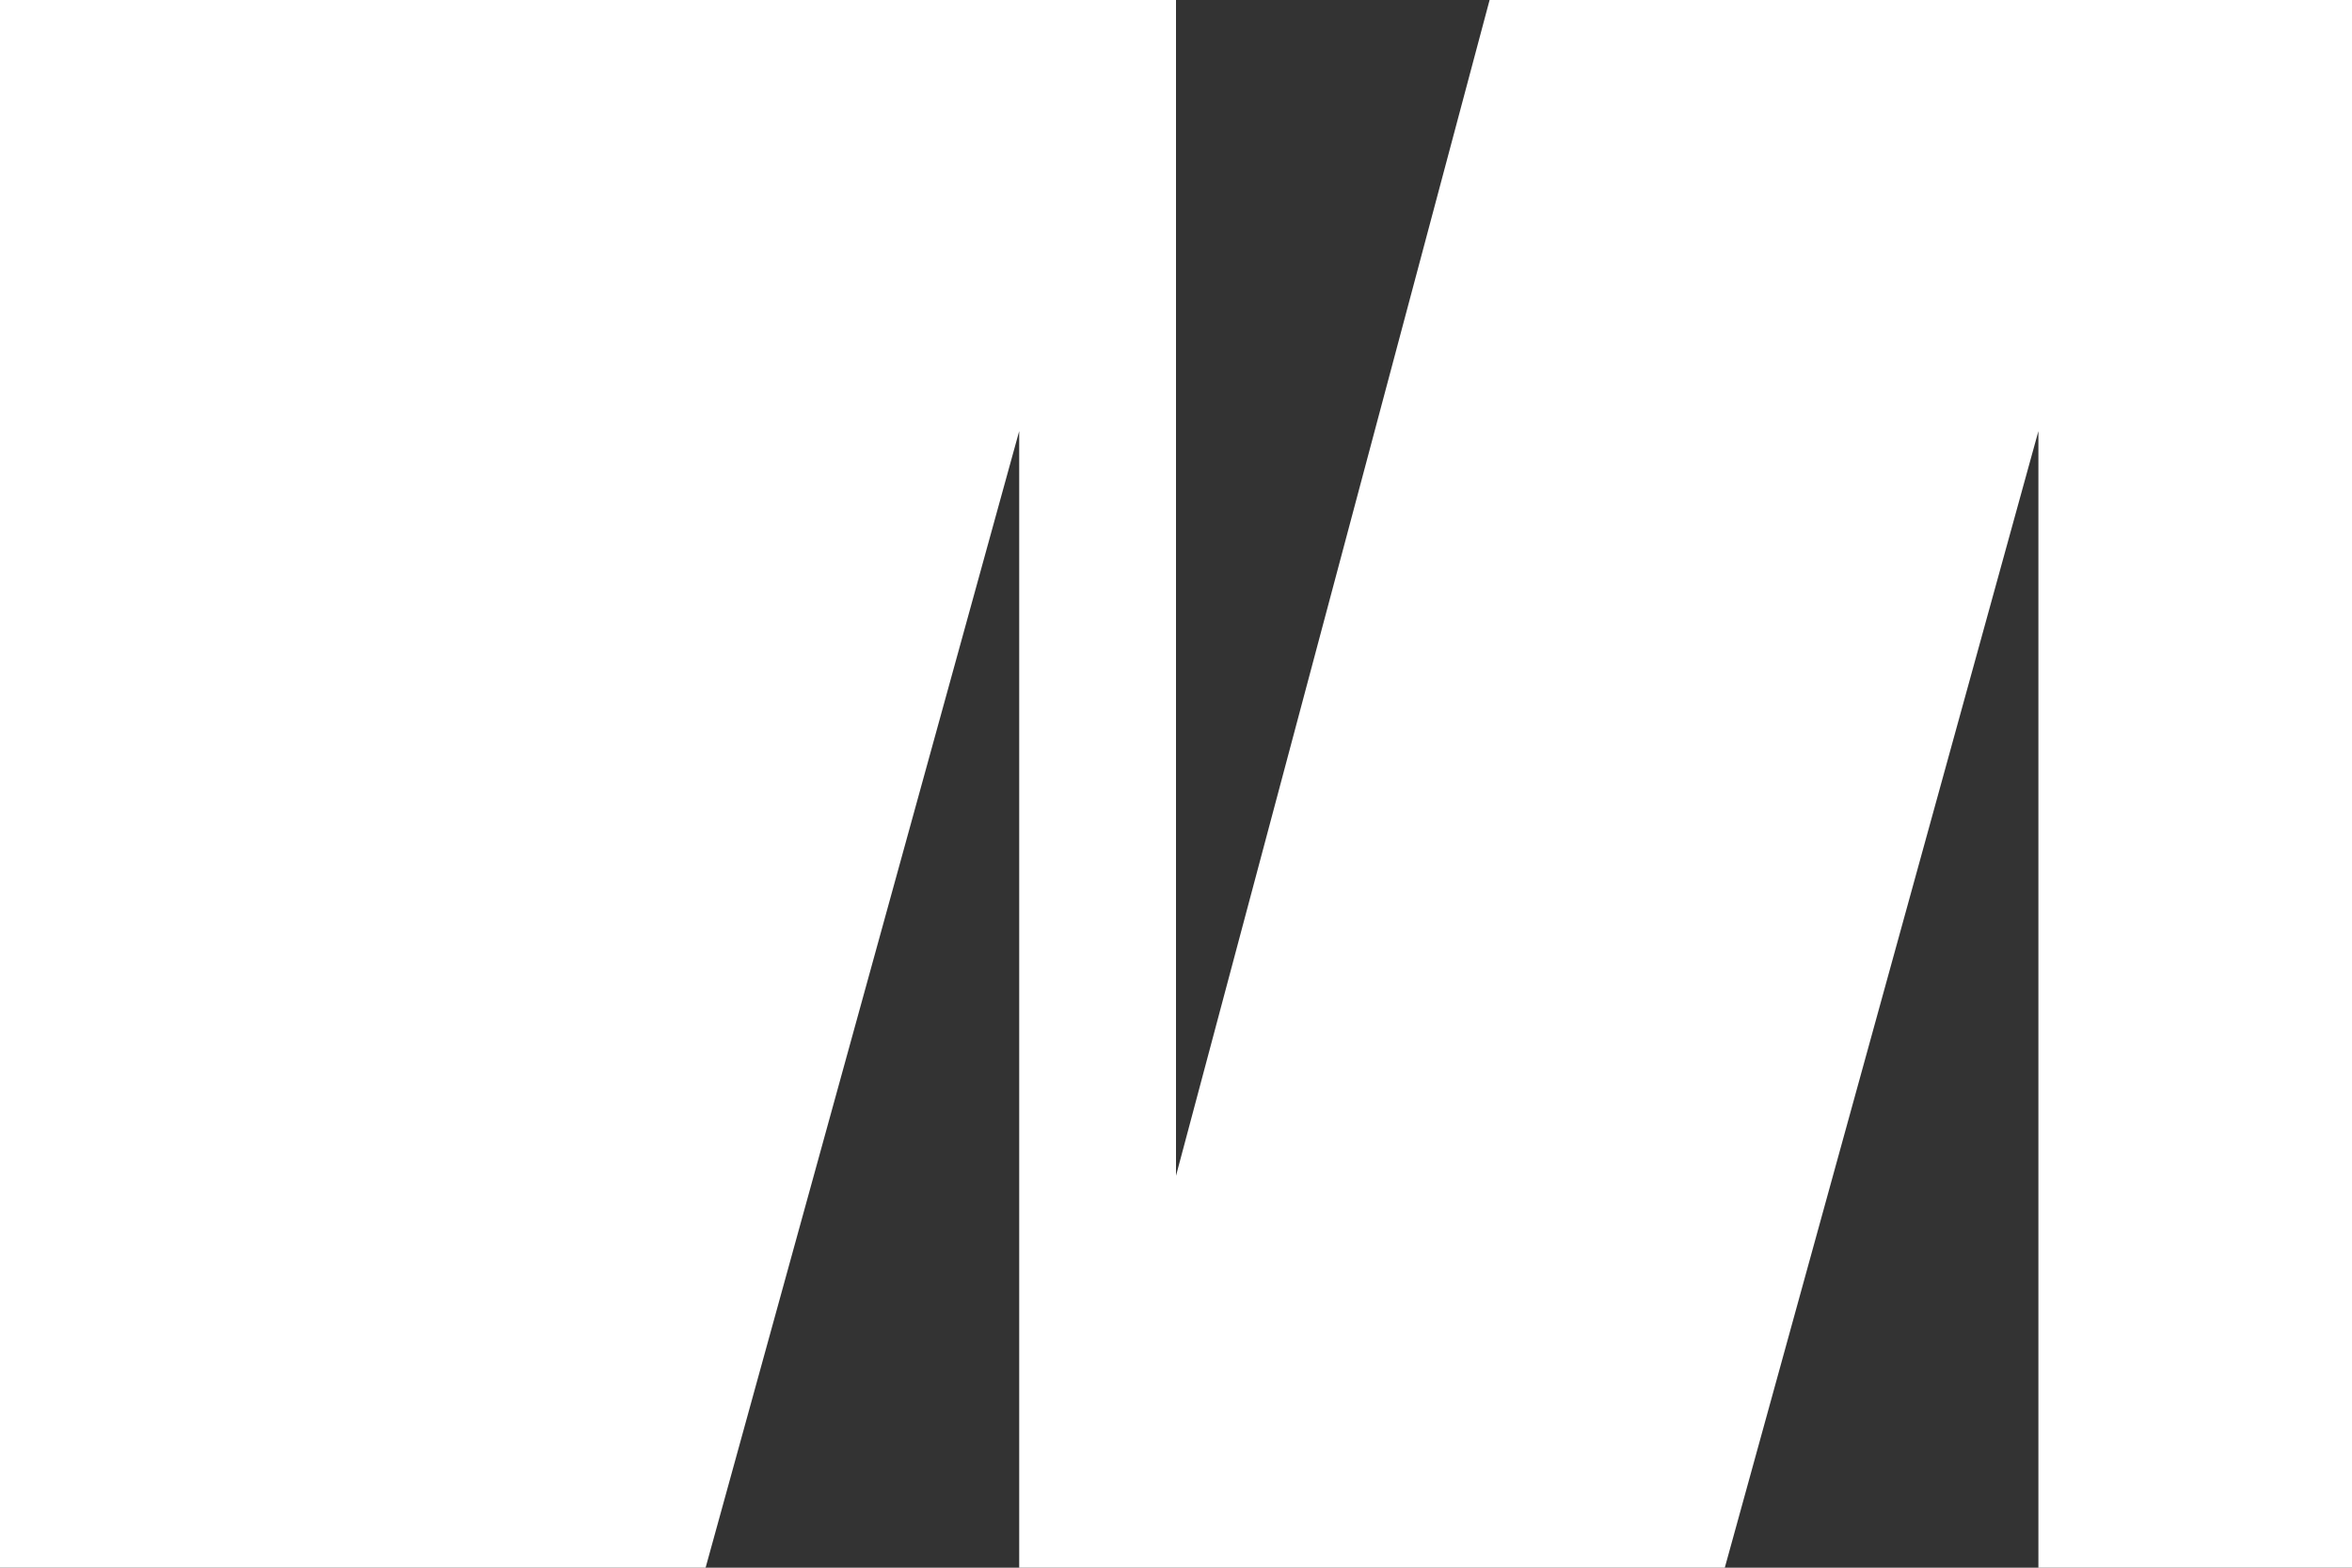
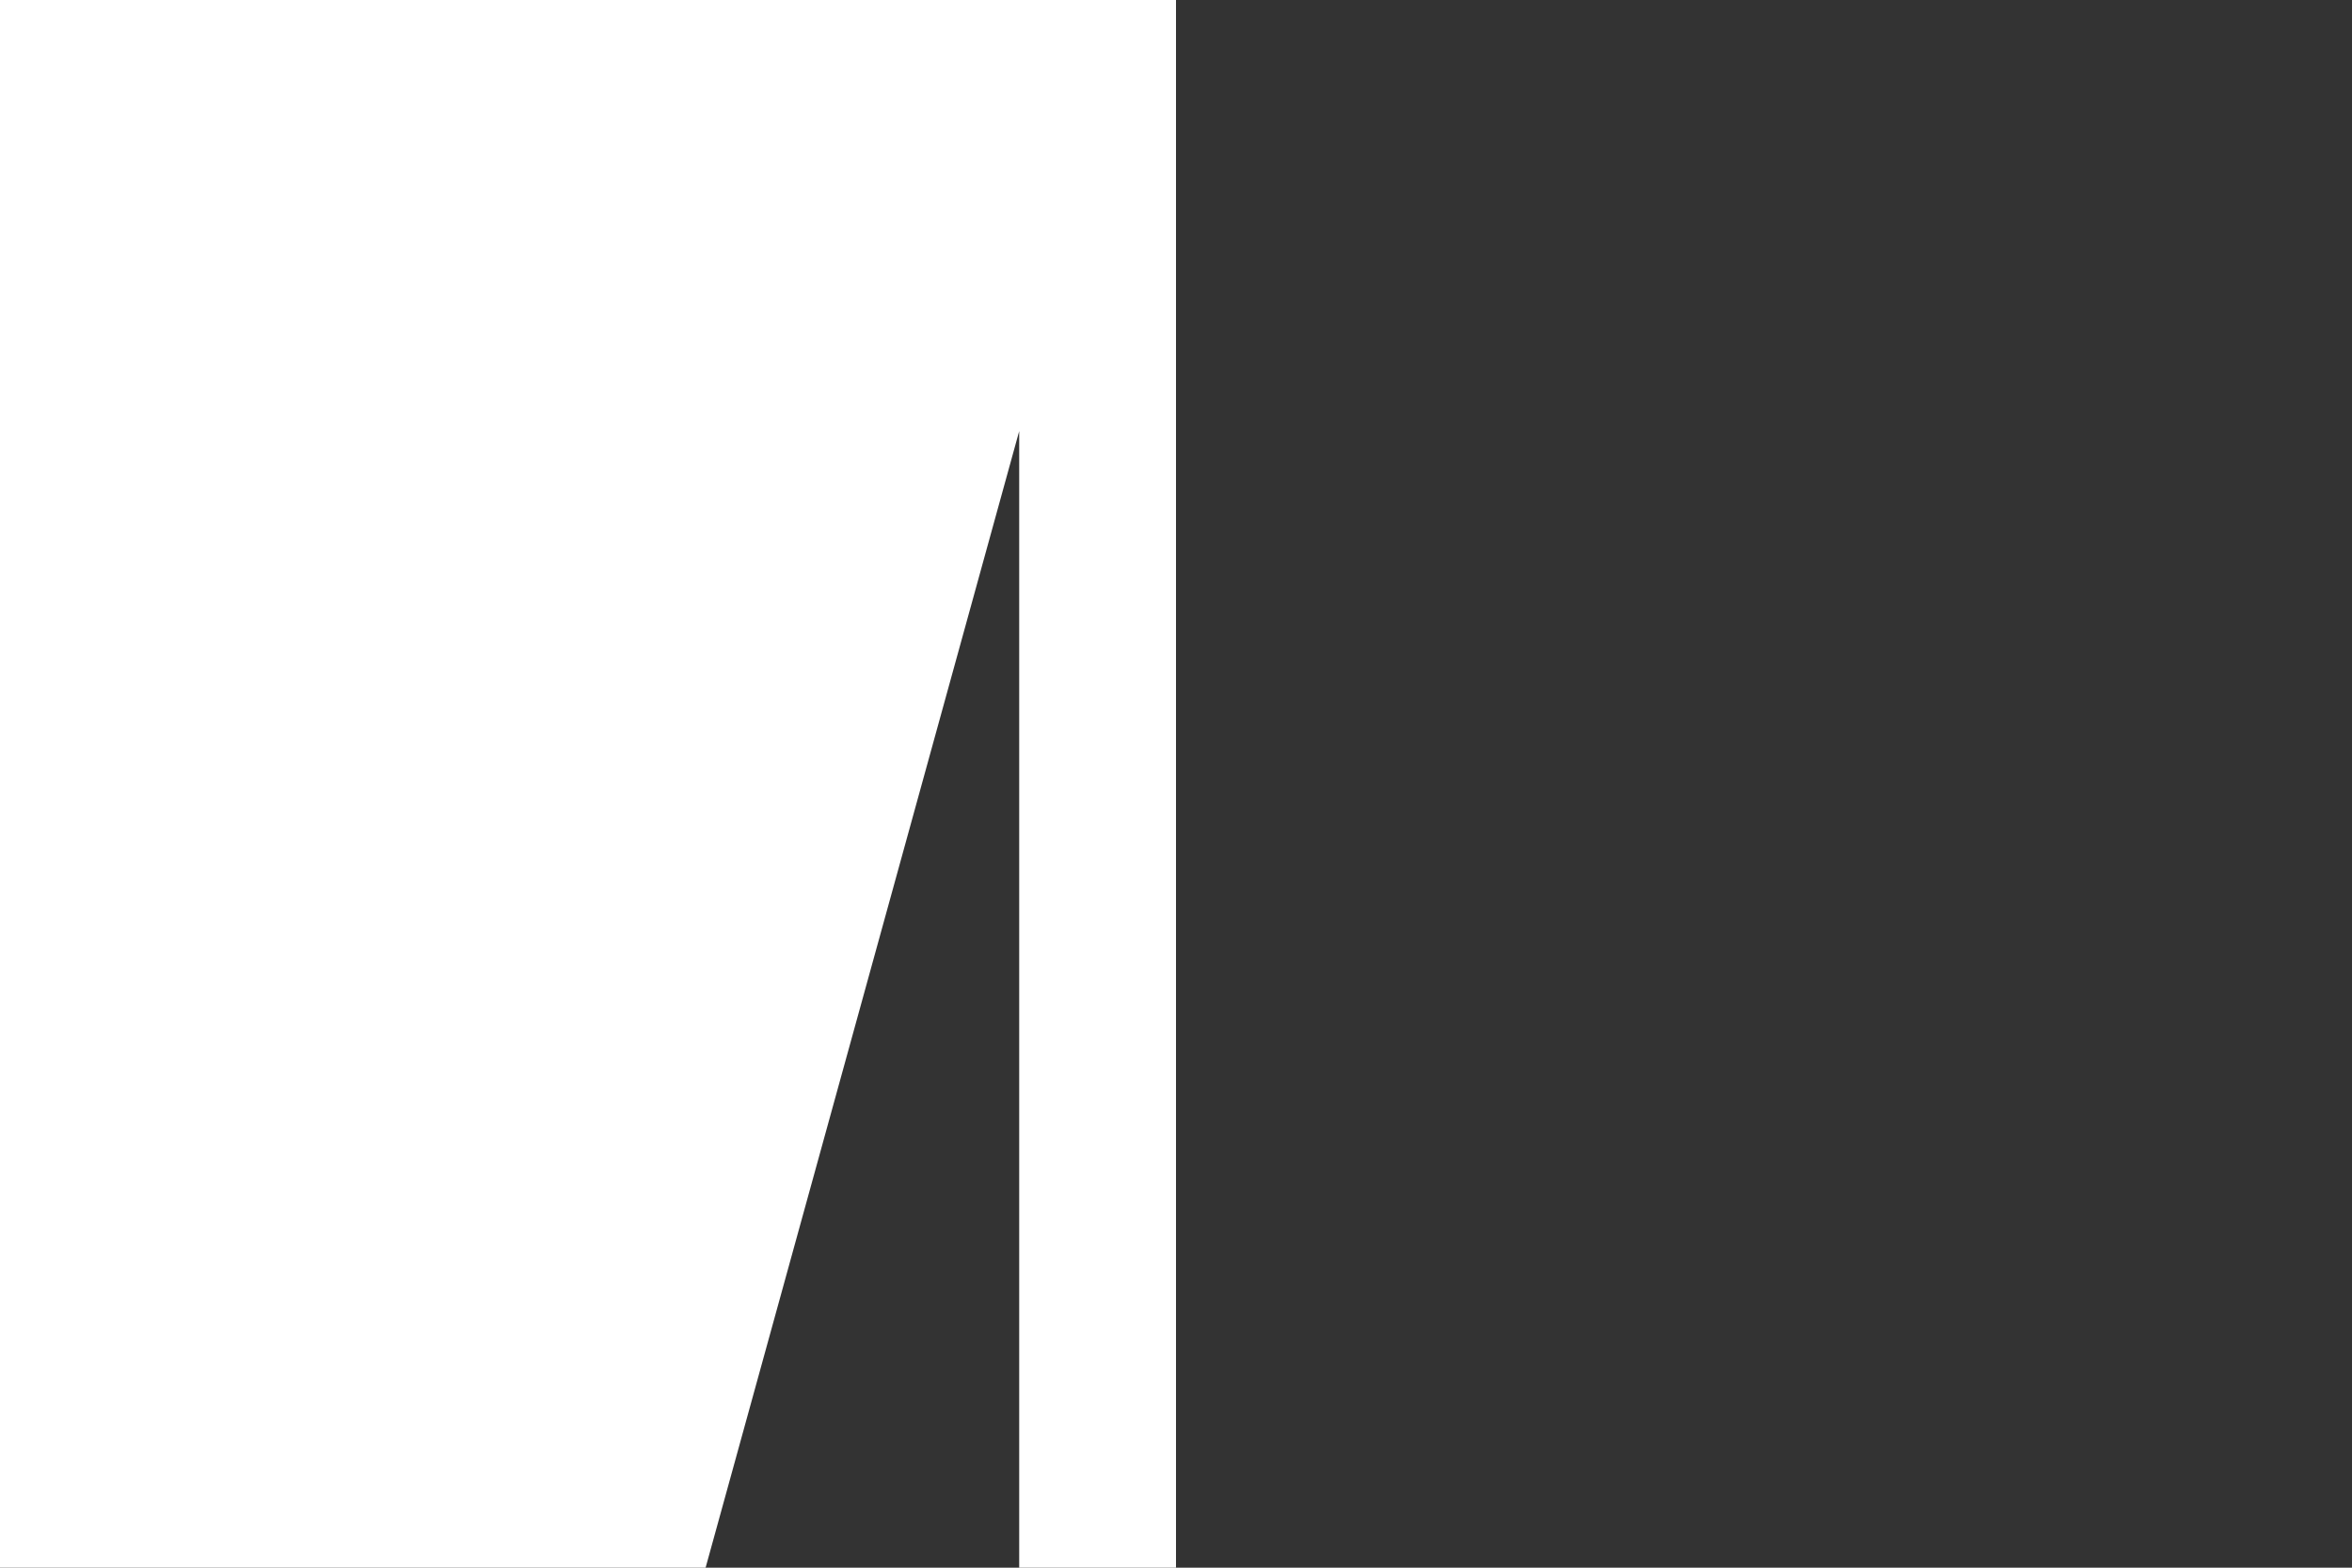
<svg xmlns="http://www.w3.org/2000/svg" width="300" height="200" viewBox="0 0 300 200" fill="none">
  <rect x="0" y="0" width="300" height="200" fill="#333333" stroke="none" />
  <path fill-rule="evenodd" clip-rule="evenodd" d="M150 0H0V200H90L130 55V200H150V0Z" fill="white" />
-   <path fill-rule="evenodd" clip-rule="evenodd" d="M150 0H300V200H260V55L220 200H150V0M190 0L150 150V0H190" fill="white" />
</svg>